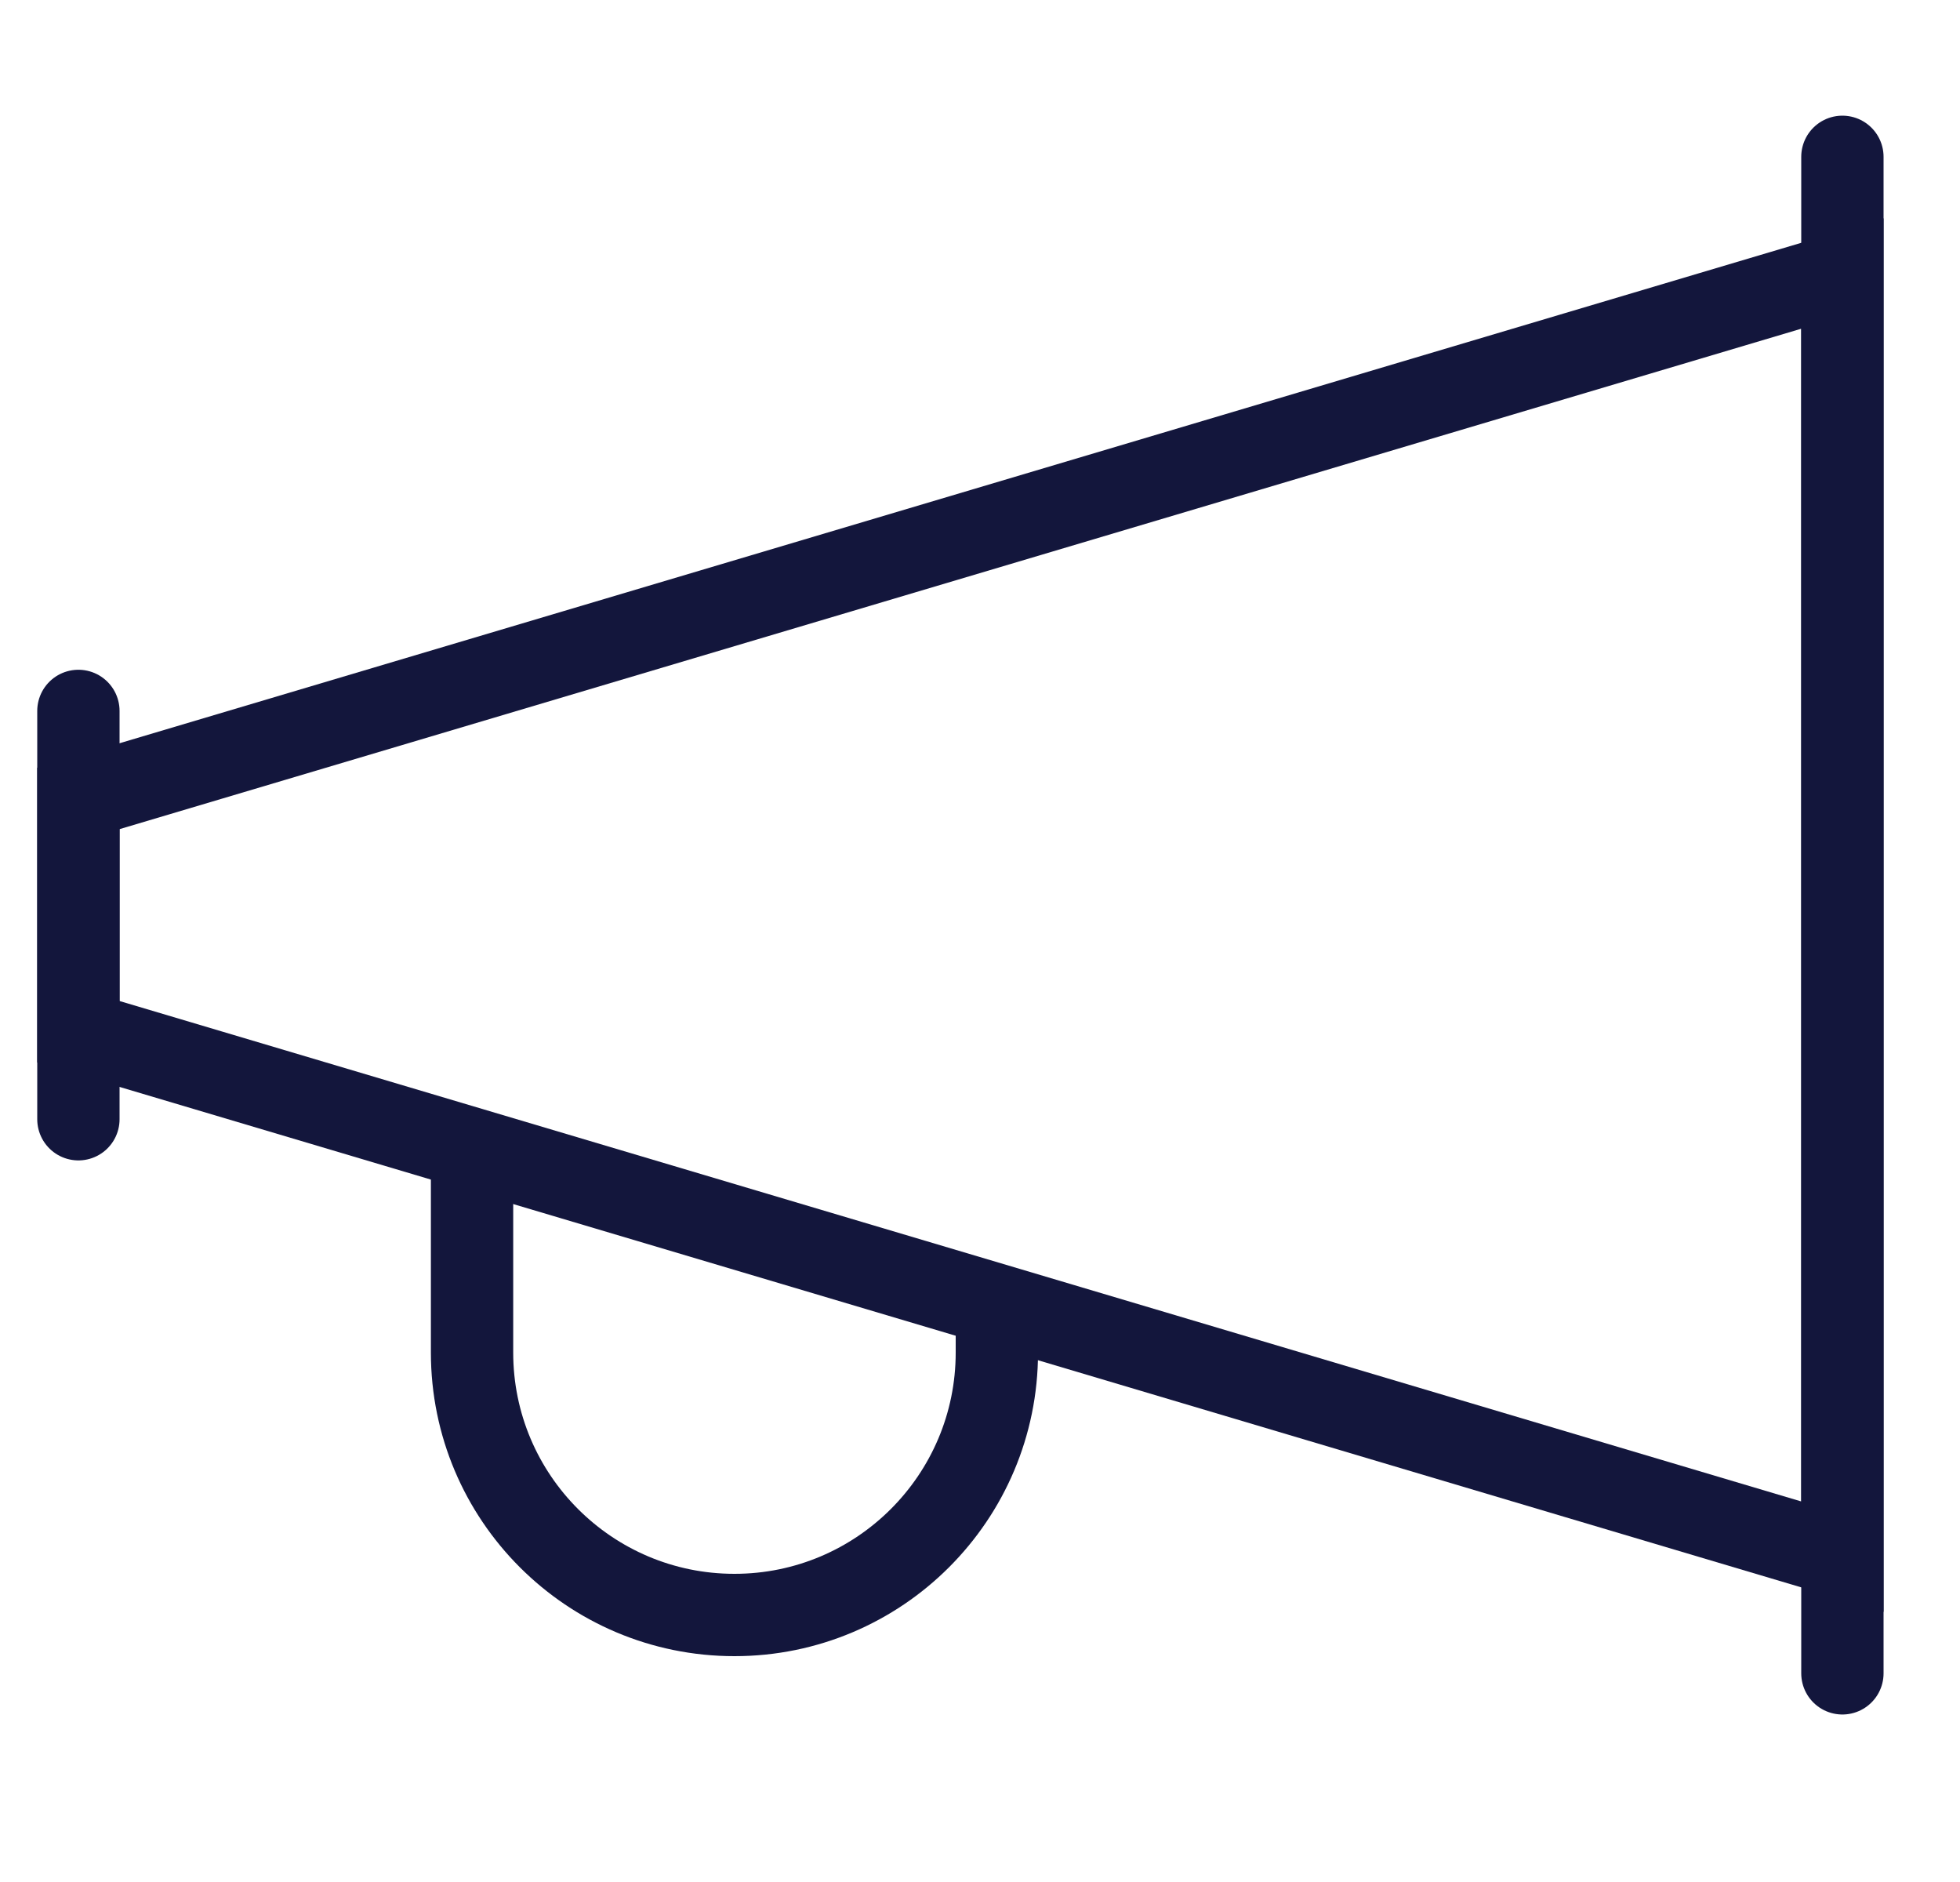
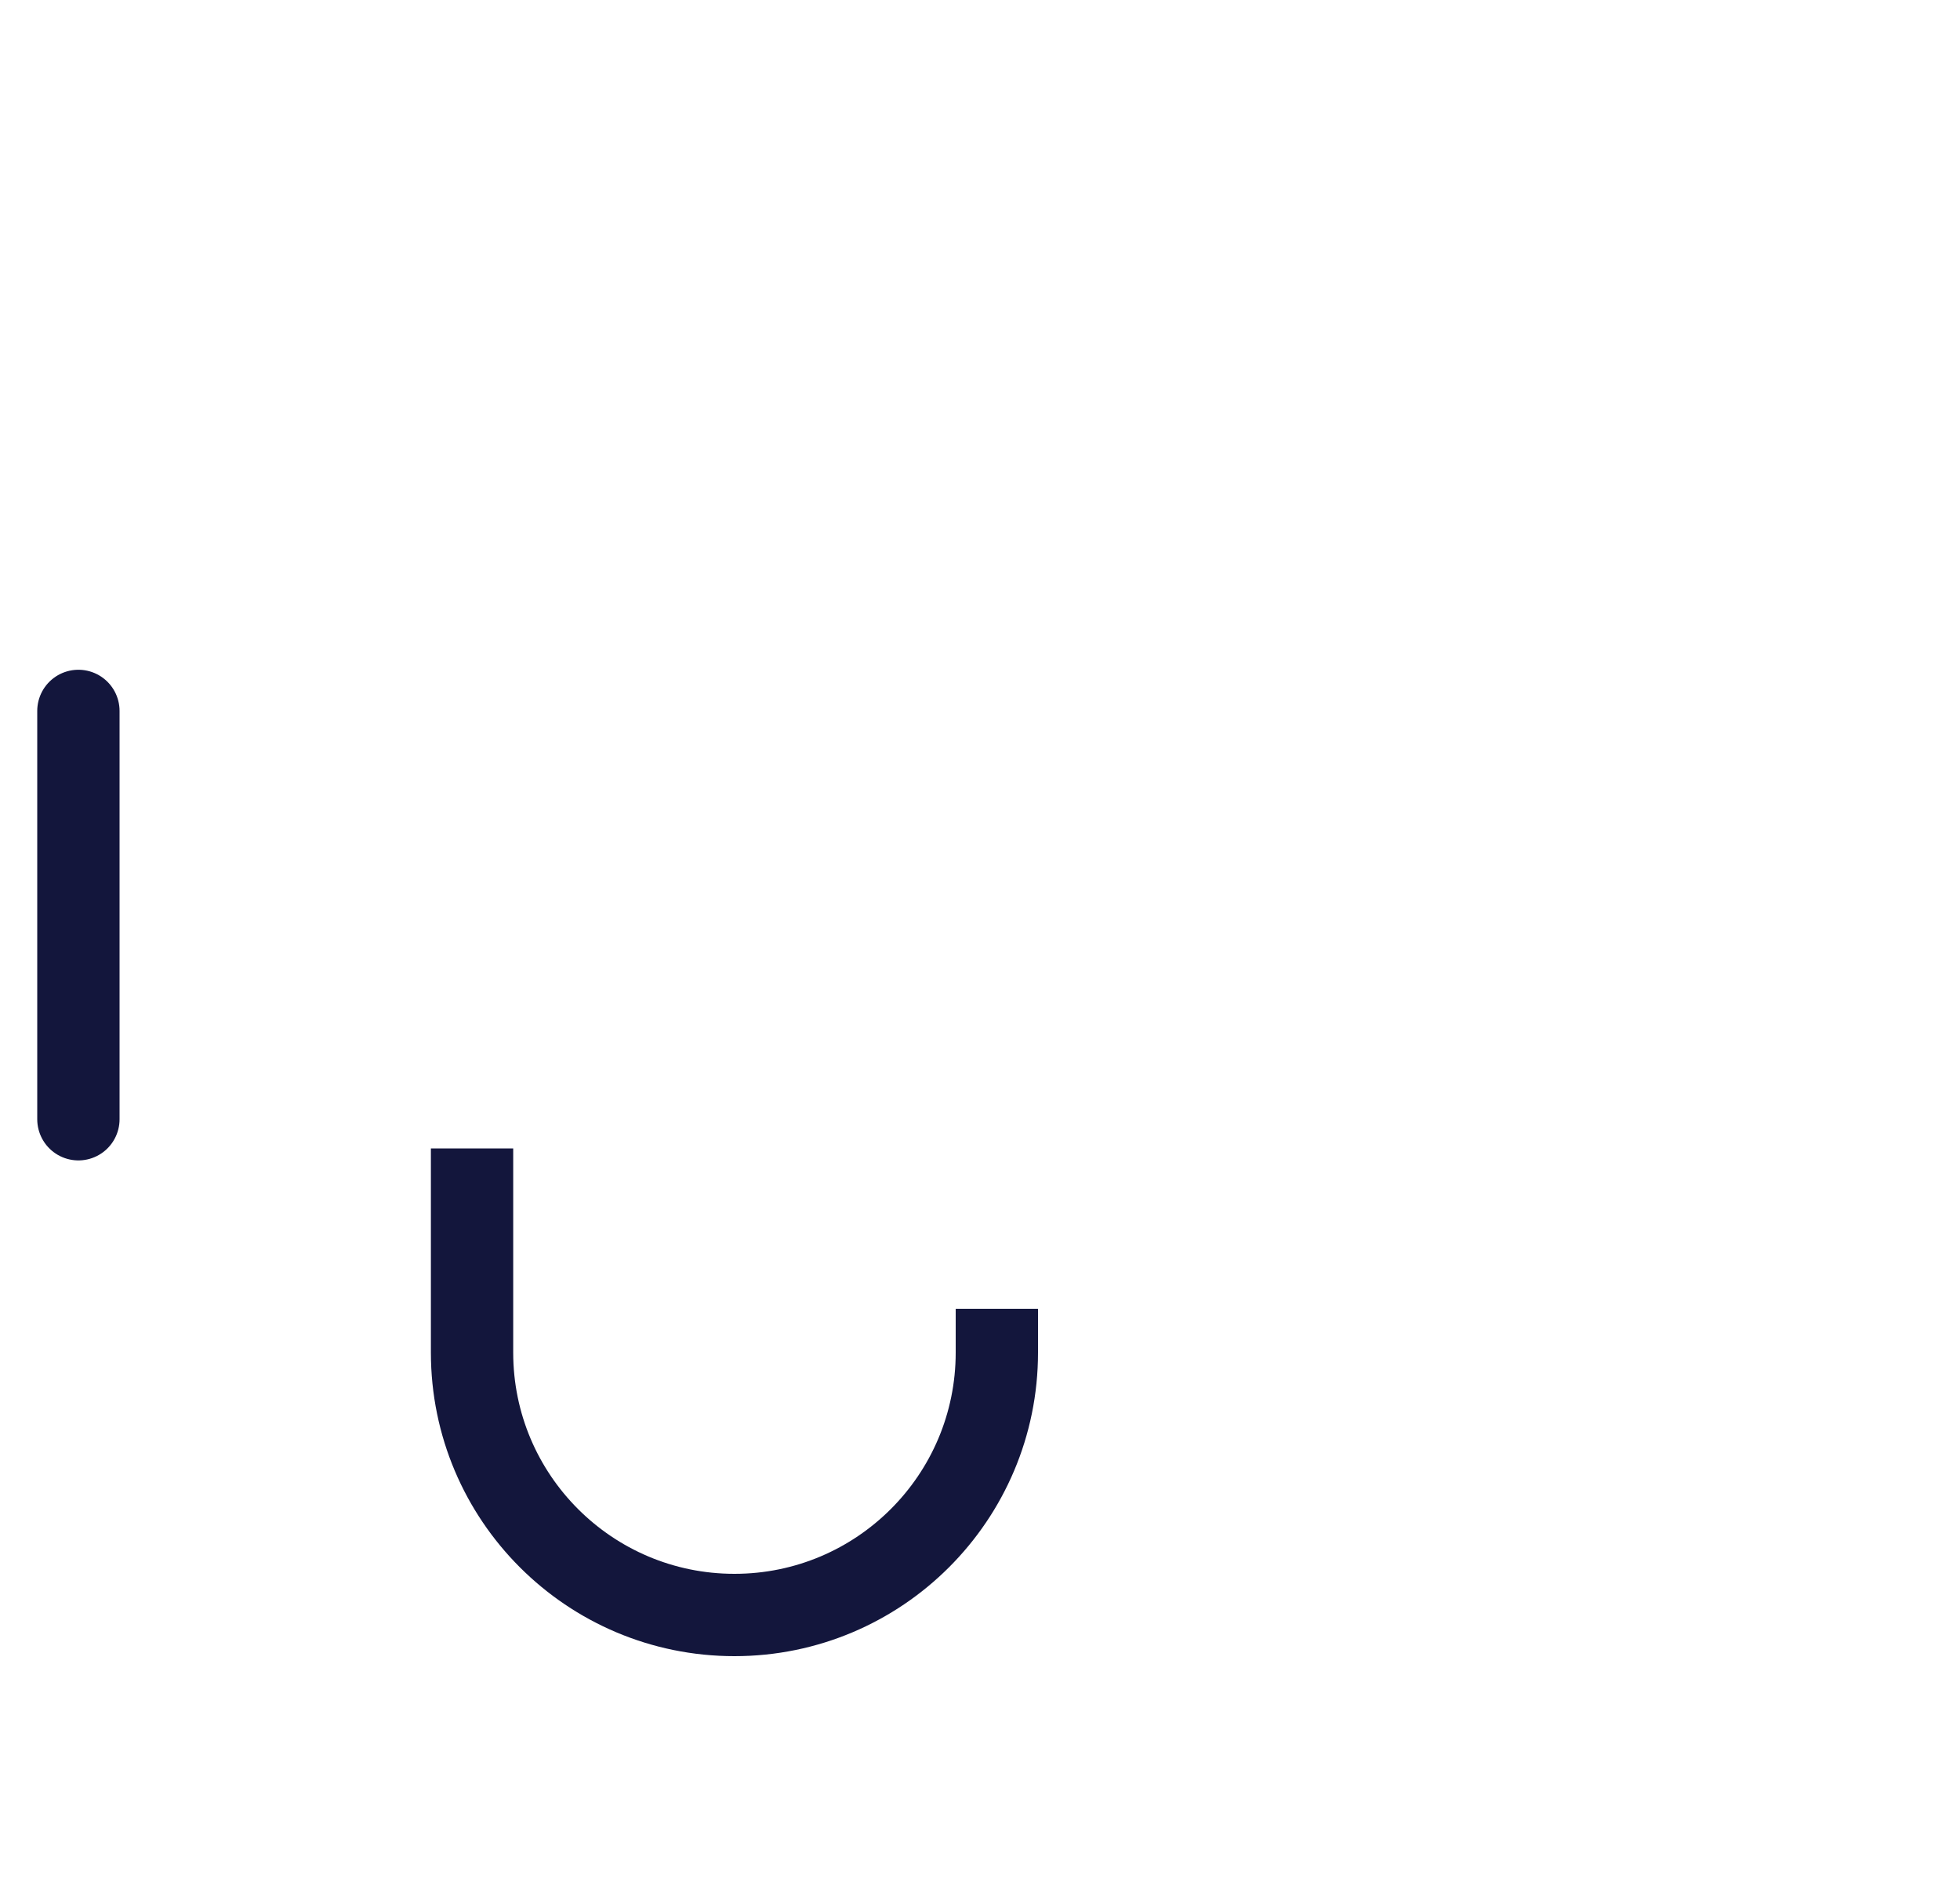
<svg xmlns="http://www.w3.org/2000/svg" width="25" height="24" viewBox="0 0 25 24" fill="none">
  <path d="M1 9.066V14.273" stroke="#13163C" stroke-width="1.05" stroke-linecap="round" />
-   <path d="M23.5 2L23.5 21.339" stroke="#13163C" stroke-width="1.05" stroke-linecap="round" />
-   <path d="M23.5 3.488L1 10.182V13.157L23.5 19.851V3.488Z" stroke="#13163C" stroke-width="1.05" stroke-linecap="round" />
  <path d="M6.021 14.645V17.248C6.021 19.096 7.519 20.595 9.368 20.595V20.595C11.216 20.595 12.715 19.096 12.715 17.248V16.69" stroke="#13163C" stroke-width="1.05" />
</svg>